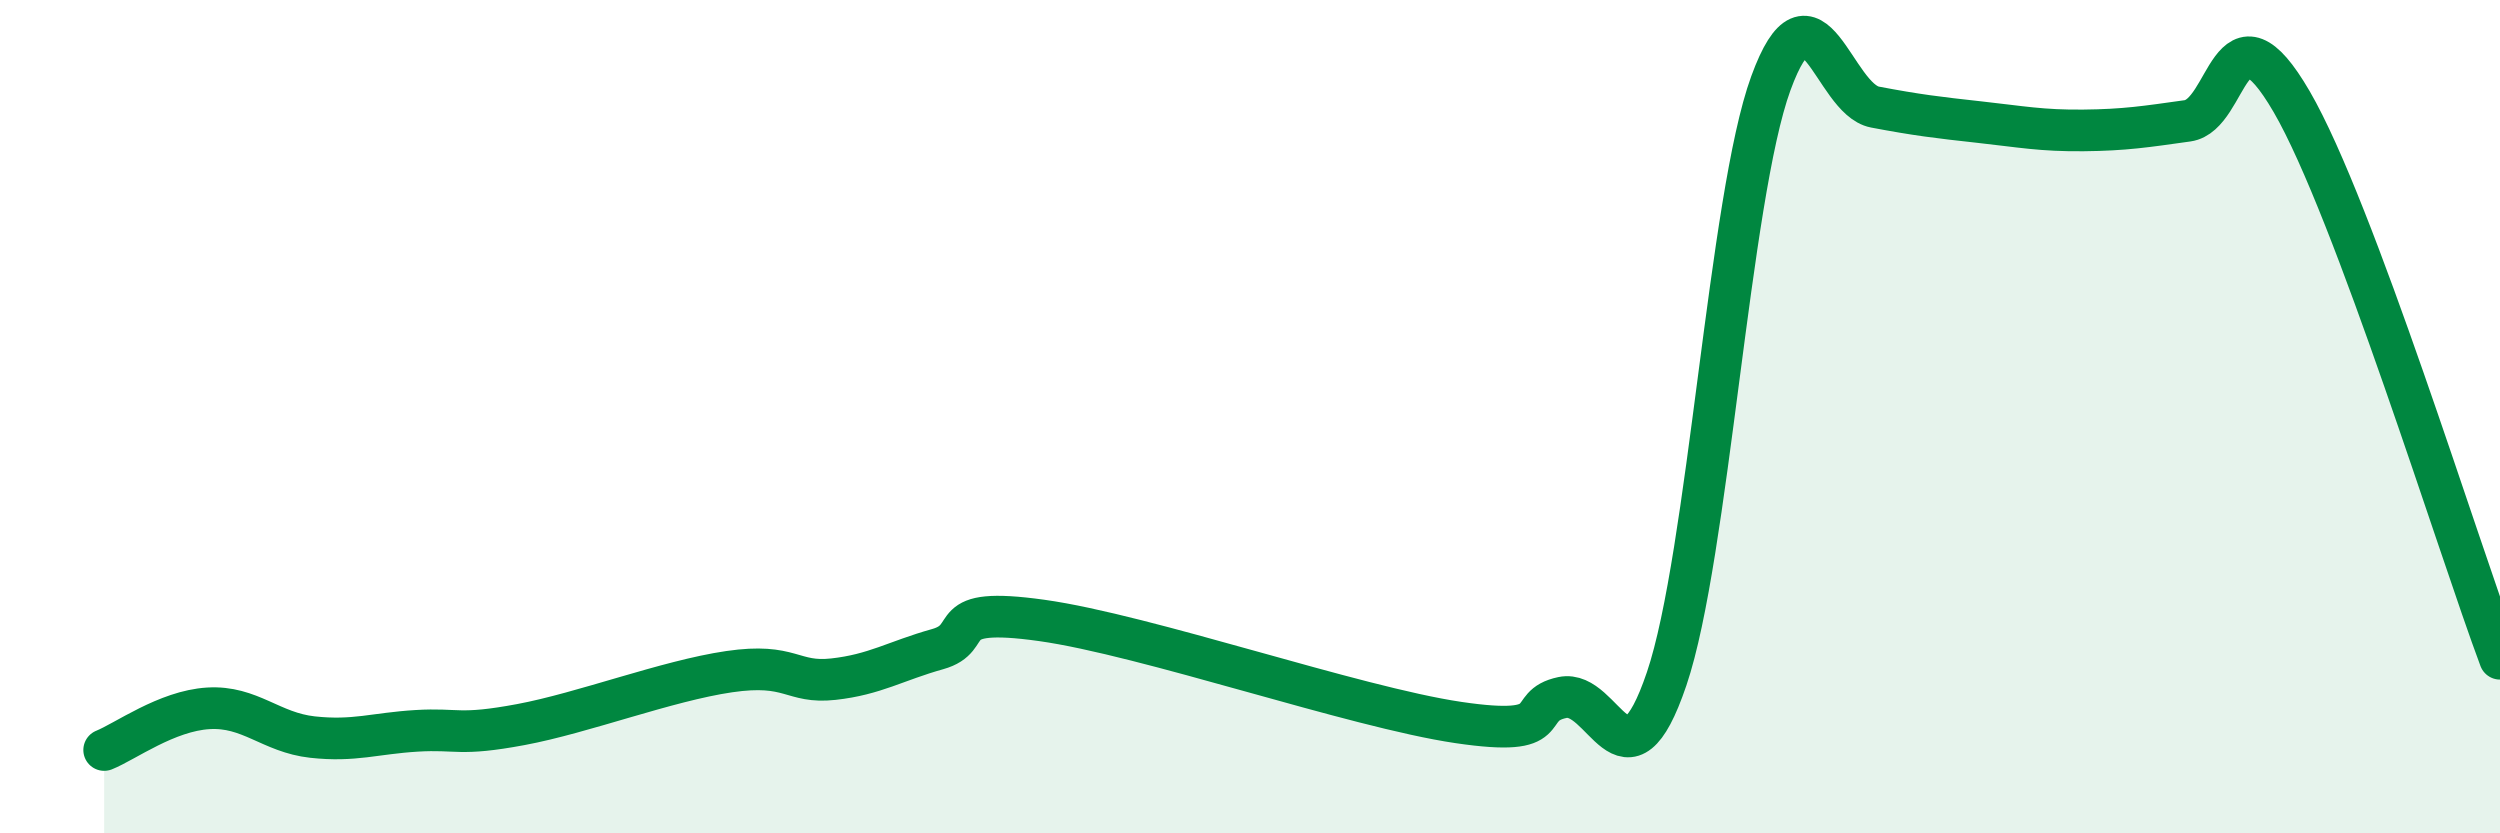
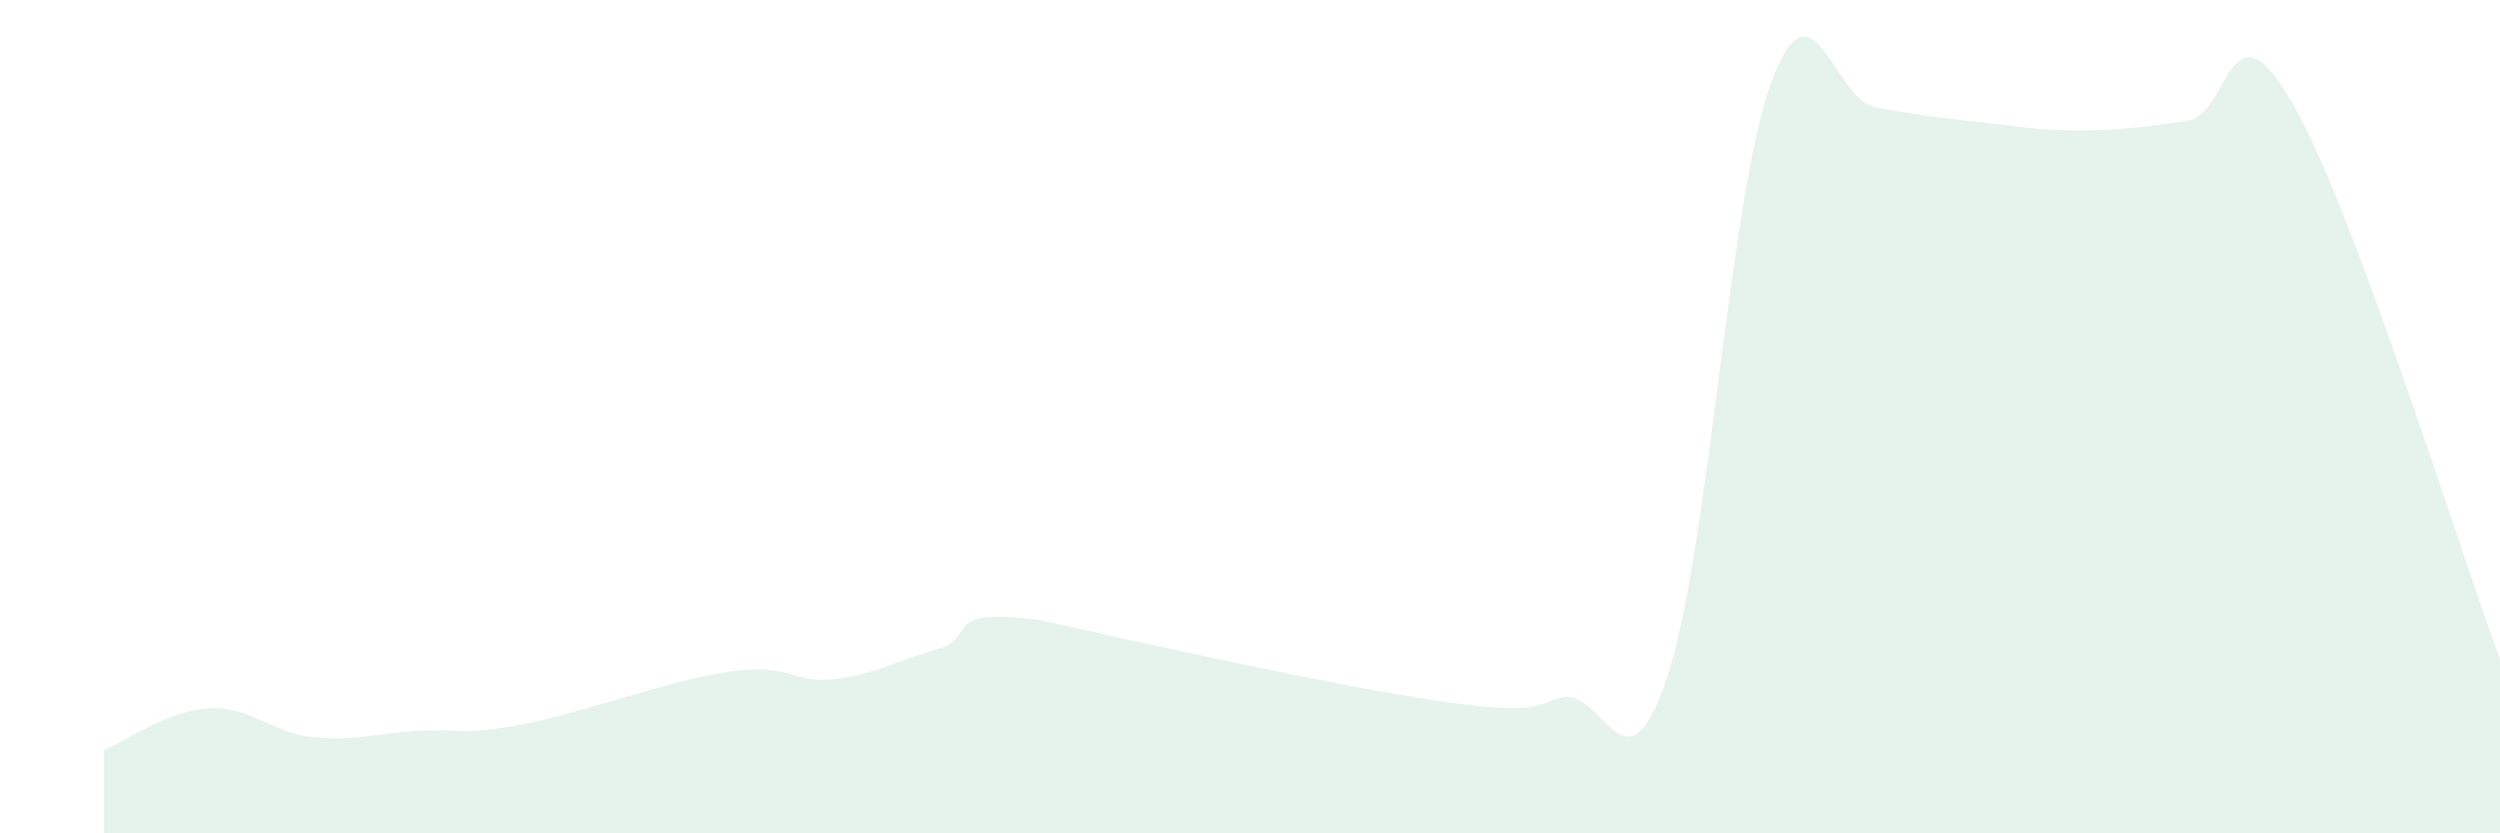
<svg xmlns="http://www.w3.org/2000/svg" width="60" height="20" viewBox="0 0 60 20">
-   <path d="M 2.5,18 C 3,17.8 4,17.06 5,17 C 6,16.94 6.5,17.58 7.5,17.69 C 8.5,17.8 9,17.6 10,17.54 C 11,17.48 11,17.67 12.5,17.39 C 14,17.11 16,16.34 17.5,16.12 C 19,15.9 19,16.41 20,16.3 C 21,16.19 21.5,15.86 22.5,15.58 C 23.5,15.3 22.5,14.54 25,14.89 C 27.5,15.24 32.5,16.97 35,17.34 C 37.5,17.71 36.5,16.95 37.5,16.74 C 38.5,16.53 39,19.24 40,16.29 C 41,13.34 41.5,4.74 42.5,2 C 43.5,-0.74 44,2.38 45,2.57 C 46,2.76 46.5,2.82 47.5,2.93 C 48.5,3.04 49,3.14 50,3.13 C 51,3.12 51.5,3.04 52.5,2.9 C 53.5,2.76 53.5,-0.14 55,2.44 C 56.5,5.02 59,13.14 60,15.81L60 20L2.5 20Z" fill="#008740" opacity="0.1" stroke-linecap="round" stroke-linejoin="round" />
-   <path d="M 2.5,18 C 3,17.8 4,17.06 5,17 C 6,16.94 6.5,17.58 7.5,17.69 C 8.5,17.8 9,17.6 10,17.54 C 11,17.48 11,17.67 12.5,17.39 C 14,17.11 16,16.34 17.5,16.12 C 19,15.9 19,16.41 20,16.3 C 21,16.19 21.5,15.86 22.5,15.58 C 23.5,15.3 22.5,14.54 25,14.89 C 27.5,15.24 32.5,16.97 35,17.34 C 37.5,17.71 36.5,16.95 37.5,16.74 C 38.5,16.53 39,19.24 40,16.29 C 41,13.34 41.5,4.74 42.5,2 C 43.5,-0.74 44,2.38 45,2.57 C 46,2.76 46.5,2.82 47.5,2.93 C 48.5,3.04 49,3.14 50,3.13 C 51,3.12 51.5,3.04 52.5,2.9 C 53.5,2.76 53.5,-0.14 55,2.44 C 56.5,5.02 59,13.14 60,15.81" stroke="#008740" stroke-width="1" fill="none" stroke-linecap="round" stroke-linejoin="round" />
+   <path d="M 2.5,18 C 3,17.8 4,17.06 5,17 C 6,16.94 6.5,17.58 7.5,17.69 C 8.5,17.8 9,17.6 10,17.54 C 11,17.48 11,17.67 12.5,17.39 C 14,17.11 16,16.34 17.5,16.12 C 19,15.9 19,16.41 20,16.3 C 21,16.19 21.5,15.86 22.5,15.58 C 23.5,15.3 22.5,14.54 25,14.89 C 37.5,17.71 36.5,16.95 37.5,16.74 C 38.5,16.53 39,19.24 40,16.29 C 41,13.34 41.5,4.74 42.5,2 C 43.5,-0.74 44,2.38 45,2.57 C 46,2.76 46.5,2.82 47.5,2.93 C 48.5,3.04 49,3.14 50,3.13 C 51,3.12 51.5,3.04 52.5,2.9 C 53.5,2.76 53.5,-0.14 55,2.44 C 56.5,5.02 59,13.14 60,15.81L60 20L2.5 20Z" fill="#008740" opacity="0.1" stroke-linecap="round" stroke-linejoin="round" />
</svg>